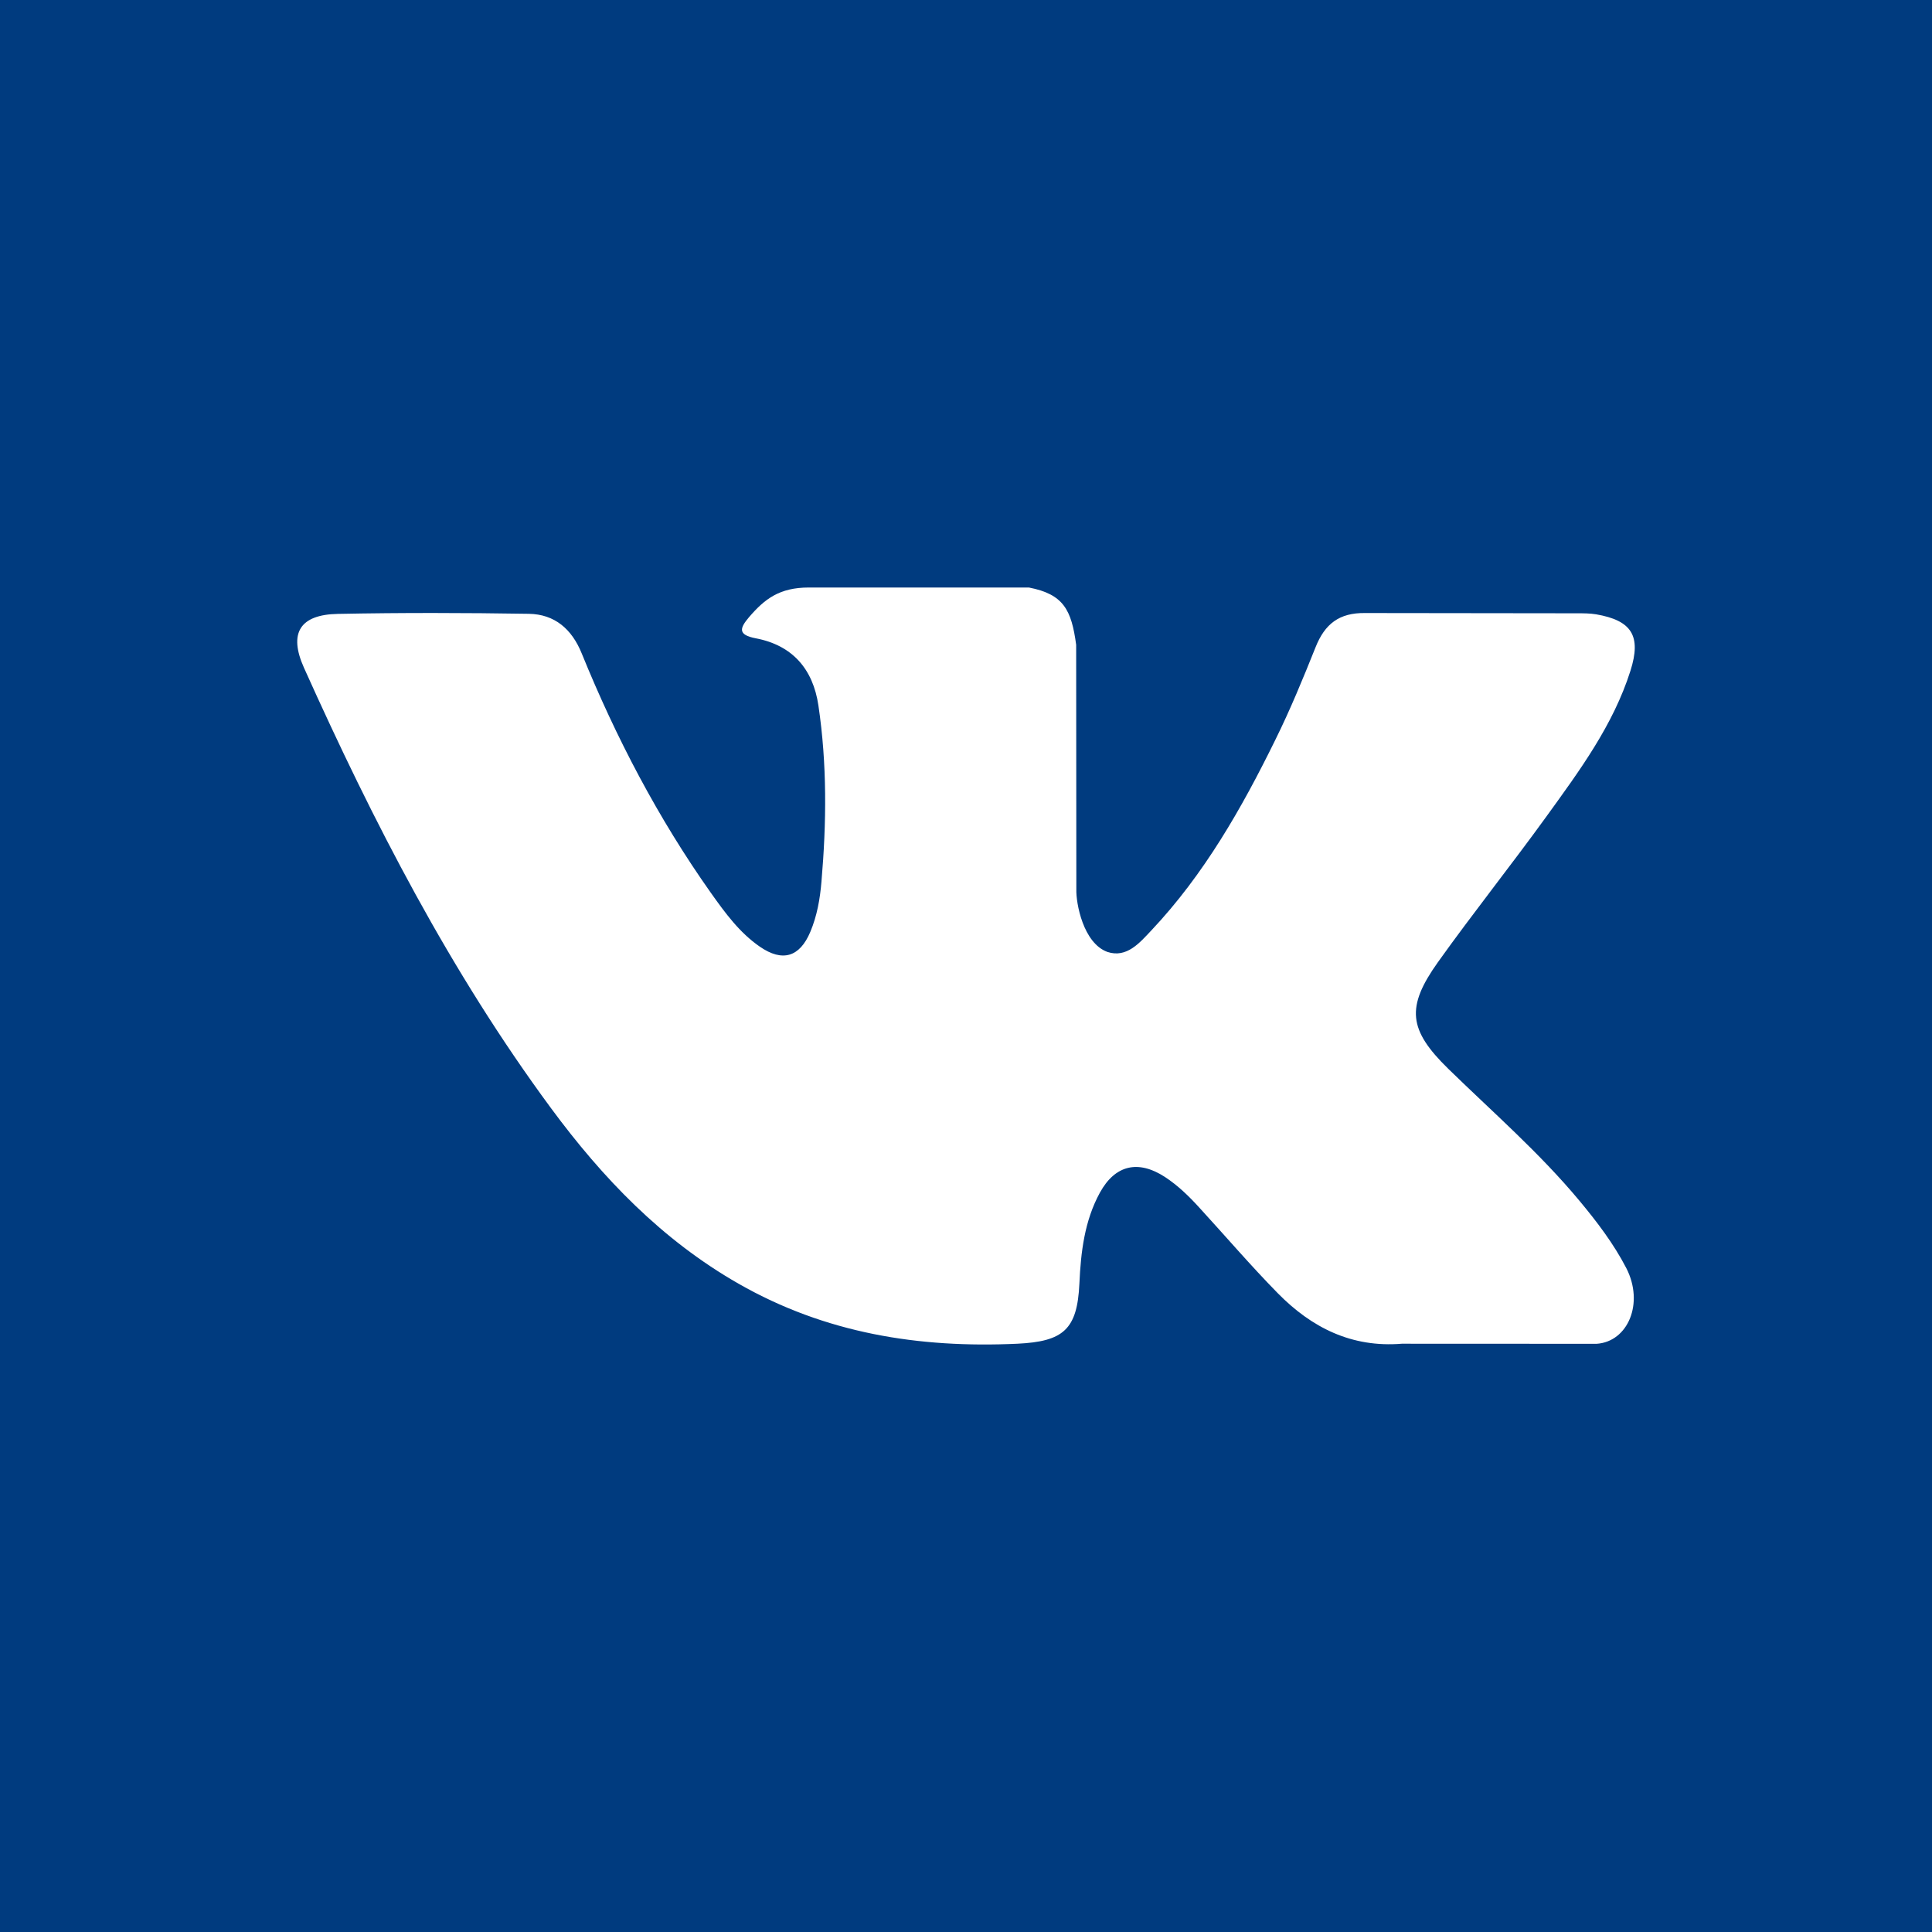
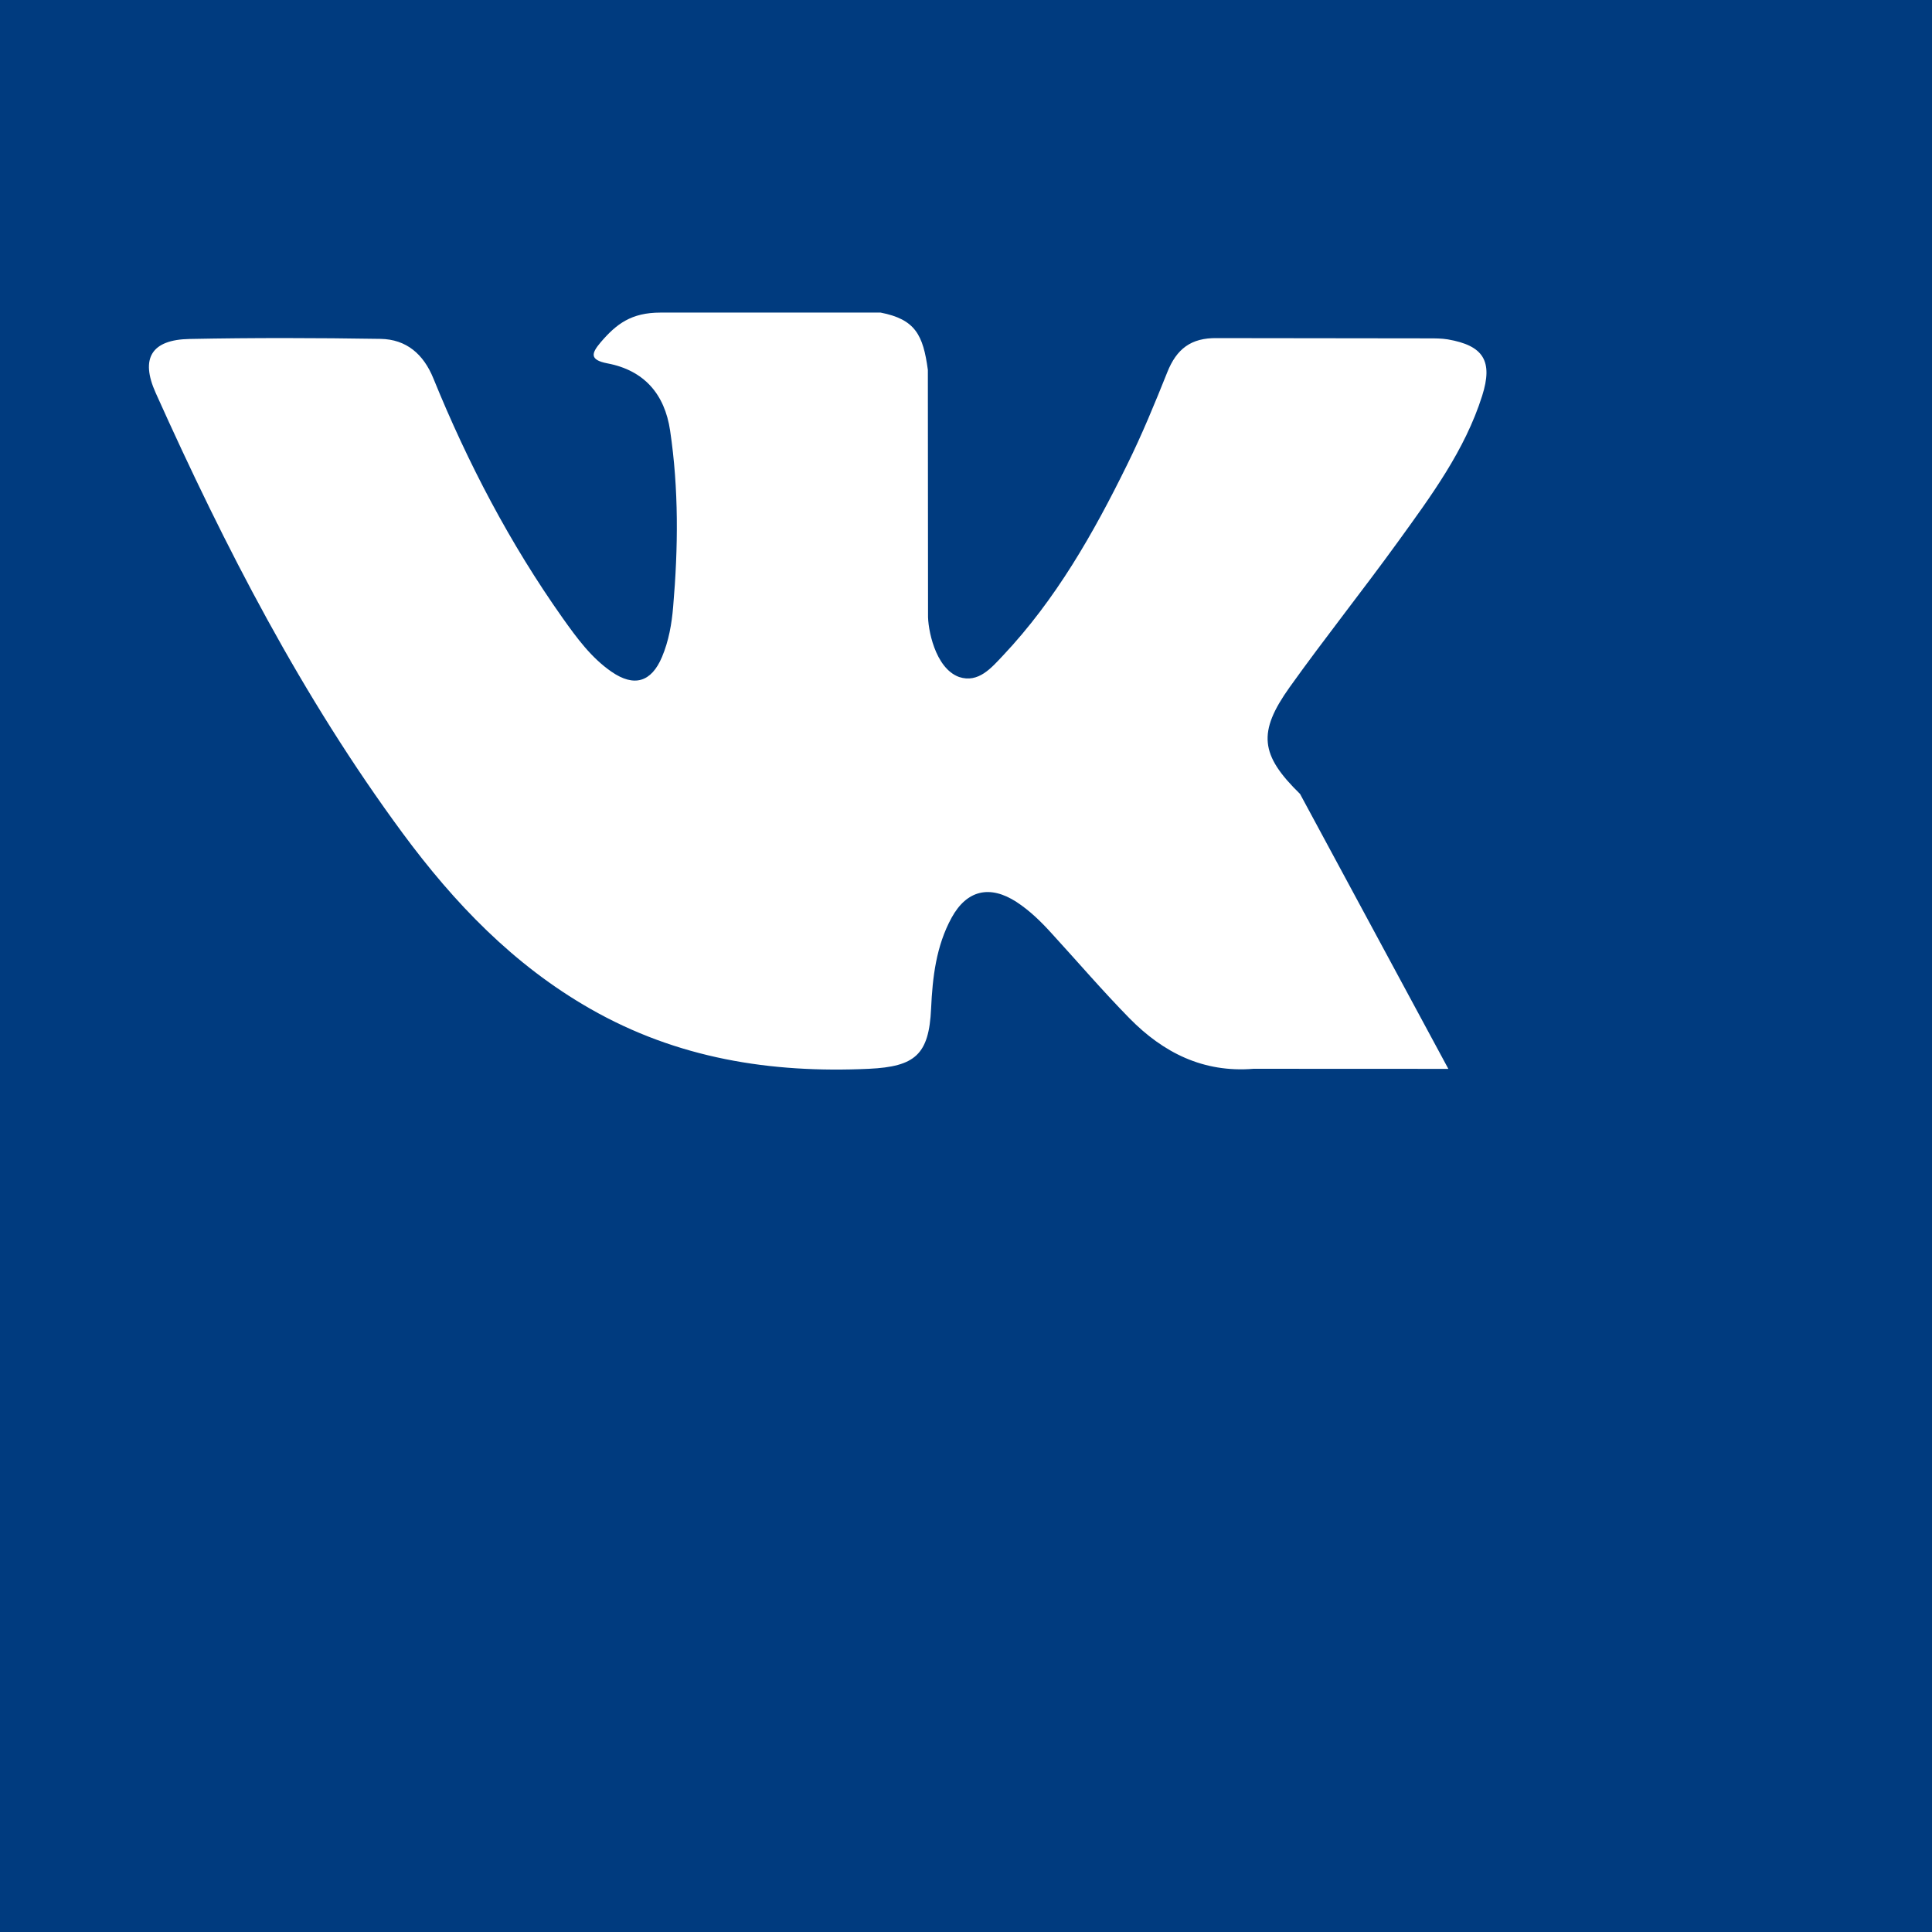
<svg xmlns="http://www.w3.org/2000/svg" xml:space="preserve" width="209.167mm" height="209.167mm" version="1.1" style="shape-rendering:geometricPrecision; text-rendering:geometricPrecision; image-rendering:optimizeQuality; fill-rule:evenodd; clip-rule:evenodd" viewBox="0 0 3635.05 3635.05">
  <defs>
    <style type="text/css">
   
    .fil0 {fill:#003B7F}
   
  </style>
  </defs>
  <g id="Слой_x0020_1">
-     <path class="fil0" d="M-0 0l0 3635.05 3635.05 -0 0 -3635.05 -3635.05 0zm2725.07 2011.08c83.45,81.41 171.69,158.06 246.58,248.05 33.09,39.77 64.39,80.8 88.25,126.88 33.87,66.02 3.17,138.36 -55.8,142.34l-366.5 -0.16c-94.6,7.77 -169.98,-30.37 -233.56,-95.09 -50.56,-51.53 -97.81,-106.69 -146.62,-159.97 -19.86,-21.94 -40.86,-42.45 -65.82,-58.81 -50.07,-32.44 -93.5,-22.59 -122.11,29.55 -29.1,53.12 -35.94,112.09 -38.63,171.25 -3.98,86.34 -30.04,108.92 -116.7,113.08 -185.41,8.59 -361.25,-19.58 -524.56,-112.92 -144.22,-82.34 -255.83,-198.76 -352.99,-330.4 -189.36,-256.64 -334.38,-538.39 -464.6,-828.26 -29.43,-65.33 -7.93,-100.34 63.9,-101.6 119.76,-2.37 239.47,-2.08 359.06,-0.16 48.64,0.82 80.92,28.62 99.53,74.57 64.72,159.03 143.89,310.38 243.25,450.8 26.58,37.36 53.61,74.57 91.91,100.95 42.45,29.26 74.9,19.7 94.92,-27.84 12.74,-30.2 18.32,-62.31 21,-94.6 9.52,-110.51 10.67,-221.15 -5.74,-331.33 -10.18,-68.87 -49.12,-113.4 -117.8,-126.43 -35.01,-6.68 -29.76,-19.54 -12.9,-39.61 29.59,-34.47 57.43,-55.97 112.59,-55.97l414.21 0c65.33,12.74 79.98,42.17 88.86,107.83l0.33 460.32c-0.78,25.44 12.74,100.78 58.37,117.47 36.55,12.09 60.89,-17.35 82.83,-40.54 99.2,-105.26 169.98,-229.73 233.23,-358.53 28,-56.62 52.19,-115.44 75.71,-174.3 17.34,-43.56 44.36,-65.01 93.5,-64.23l398.78 0.49c11.76,0 23.86,0 35.46,1.91 67.08,11.6 85.52,40.54 64.68,106.2 -32.56,102.86 -96.35,188.74 -158.5,274.75 -66.64,92.07 -137.54,180.93 -203.68,273.49 -60.42,84.76 -55.66,127.37 19.56,200.81z" />
+     <path class="fil0" d="M-0 0l0 3635.05 3635.05 -0 0 -3635.05 -3635.05 0zm2725.07 2011.08l-366.5 -0.16c-94.6,7.77 -169.98,-30.37 -233.56,-95.09 -50.56,-51.53 -97.81,-106.69 -146.62,-159.97 -19.86,-21.94 -40.86,-42.45 -65.82,-58.81 -50.07,-32.44 -93.5,-22.59 -122.11,29.55 -29.1,53.12 -35.94,112.09 -38.63,171.25 -3.98,86.34 -30.04,108.92 -116.7,113.08 -185.41,8.59 -361.25,-19.58 -524.56,-112.92 -144.22,-82.34 -255.83,-198.76 -352.99,-330.4 -189.36,-256.64 -334.38,-538.39 -464.6,-828.26 -29.43,-65.33 -7.93,-100.34 63.9,-101.6 119.76,-2.37 239.47,-2.08 359.06,-0.16 48.64,0.82 80.92,28.62 99.53,74.57 64.72,159.03 143.89,310.38 243.25,450.8 26.58,37.36 53.61,74.57 91.91,100.95 42.45,29.26 74.9,19.7 94.92,-27.84 12.74,-30.2 18.32,-62.31 21,-94.6 9.52,-110.51 10.67,-221.15 -5.74,-331.33 -10.18,-68.87 -49.12,-113.4 -117.8,-126.43 -35.01,-6.68 -29.76,-19.54 -12.9,-39.61 29.59,-34.47 57.43,-55.97 112.59,-55.97l414.21 0c65.33,12.74 79.98,42.17 88.86,107.83l0.33 460.32c-0.78,25.44 12.74,100.78 58.37,117.47 36.55,12.09 60.89,-17.35 82.83,-40.54 99.2,-105.26 169.98,-229.73 233.23,-358.53 28,-56.62 52.19,-115.44 75.71,-174.3 17.34,-43.56 44.36,-65.01 93.5,-64.23l398.78 0.49c11.76,0 23.86,0 35.46,1.91 67.08,11.6 85.52,40.54 64.68,106.2 -32.56,102.86 -96.35,188.74 -158.5,274.75 -66.64,92.07 -137.54,180.93 -203.68,273.49 -60.42,84.76 -55.66,127.37 19.56,200.81z" />
  </g>
</svg>